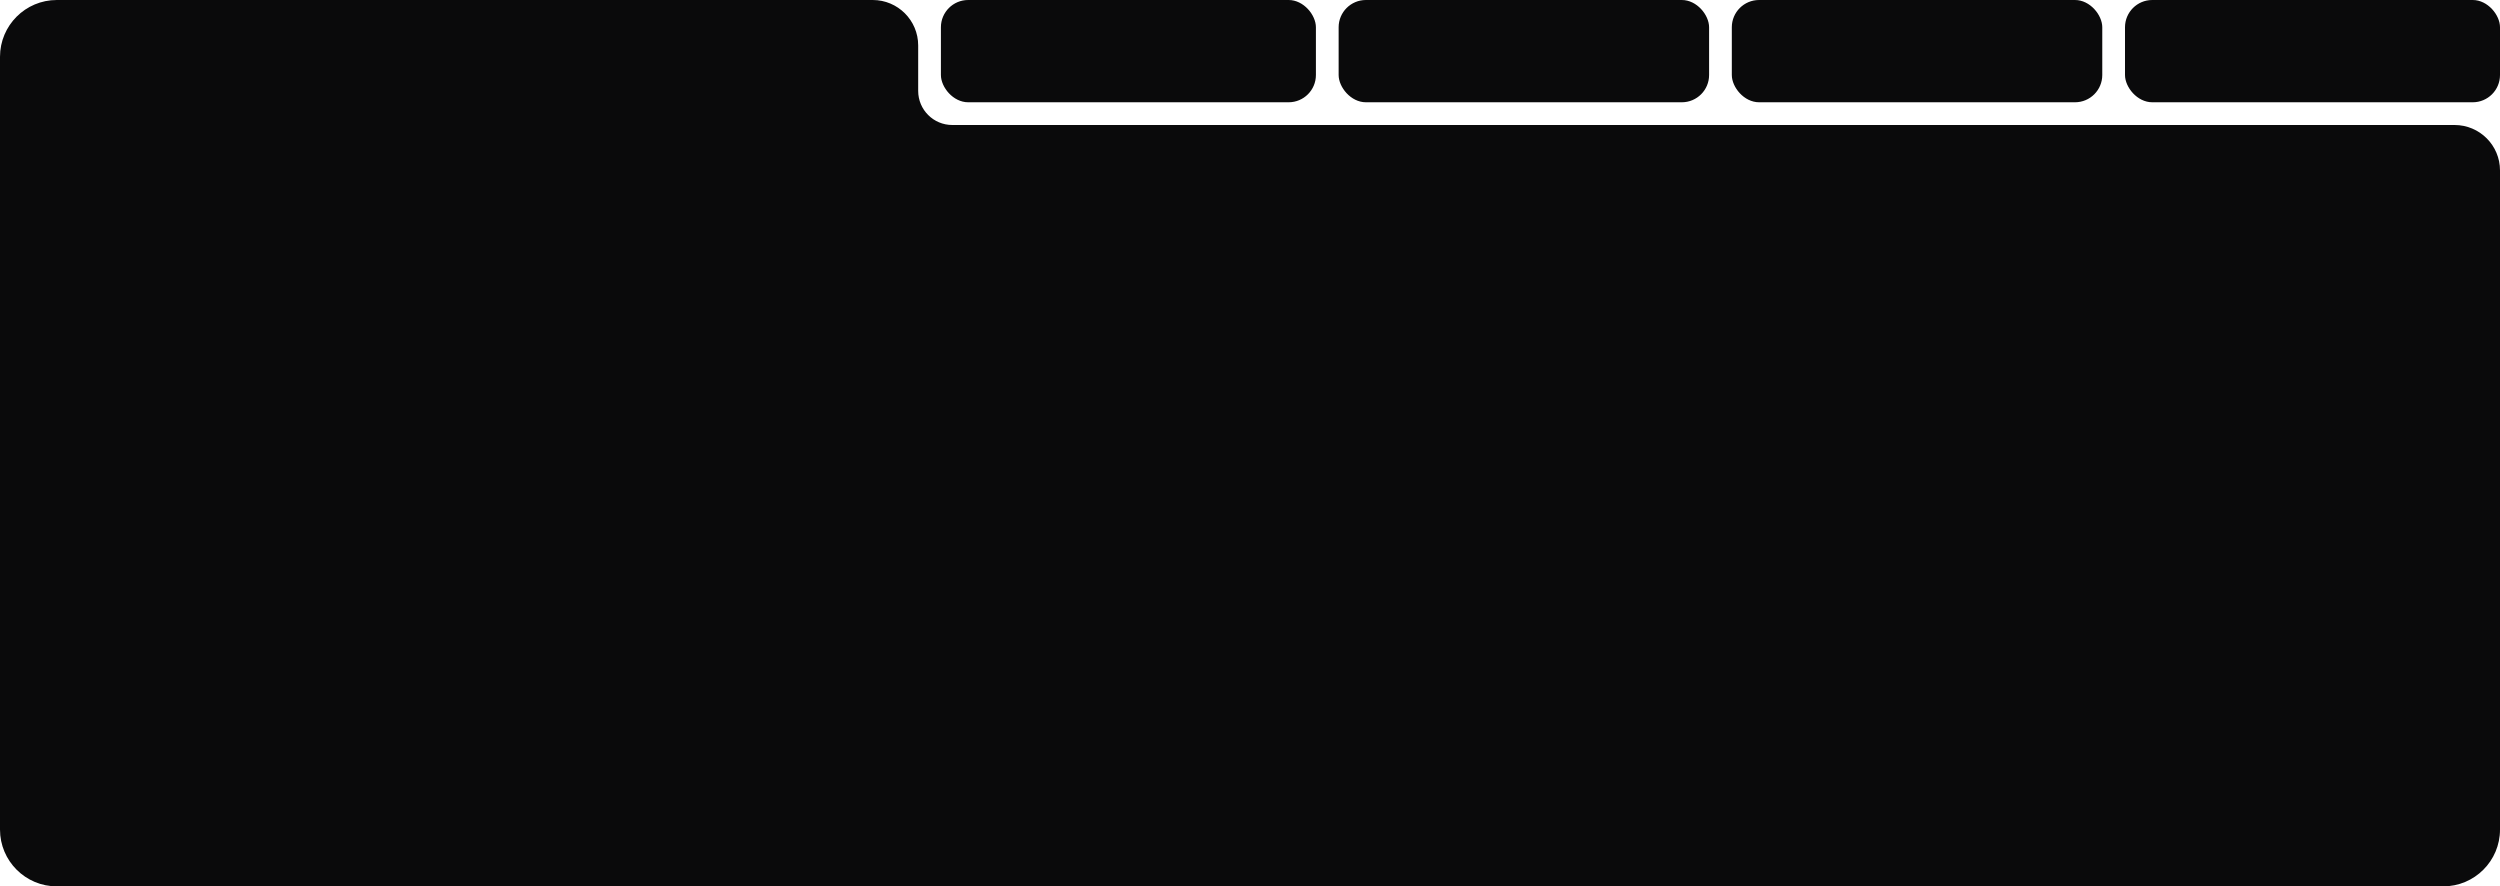
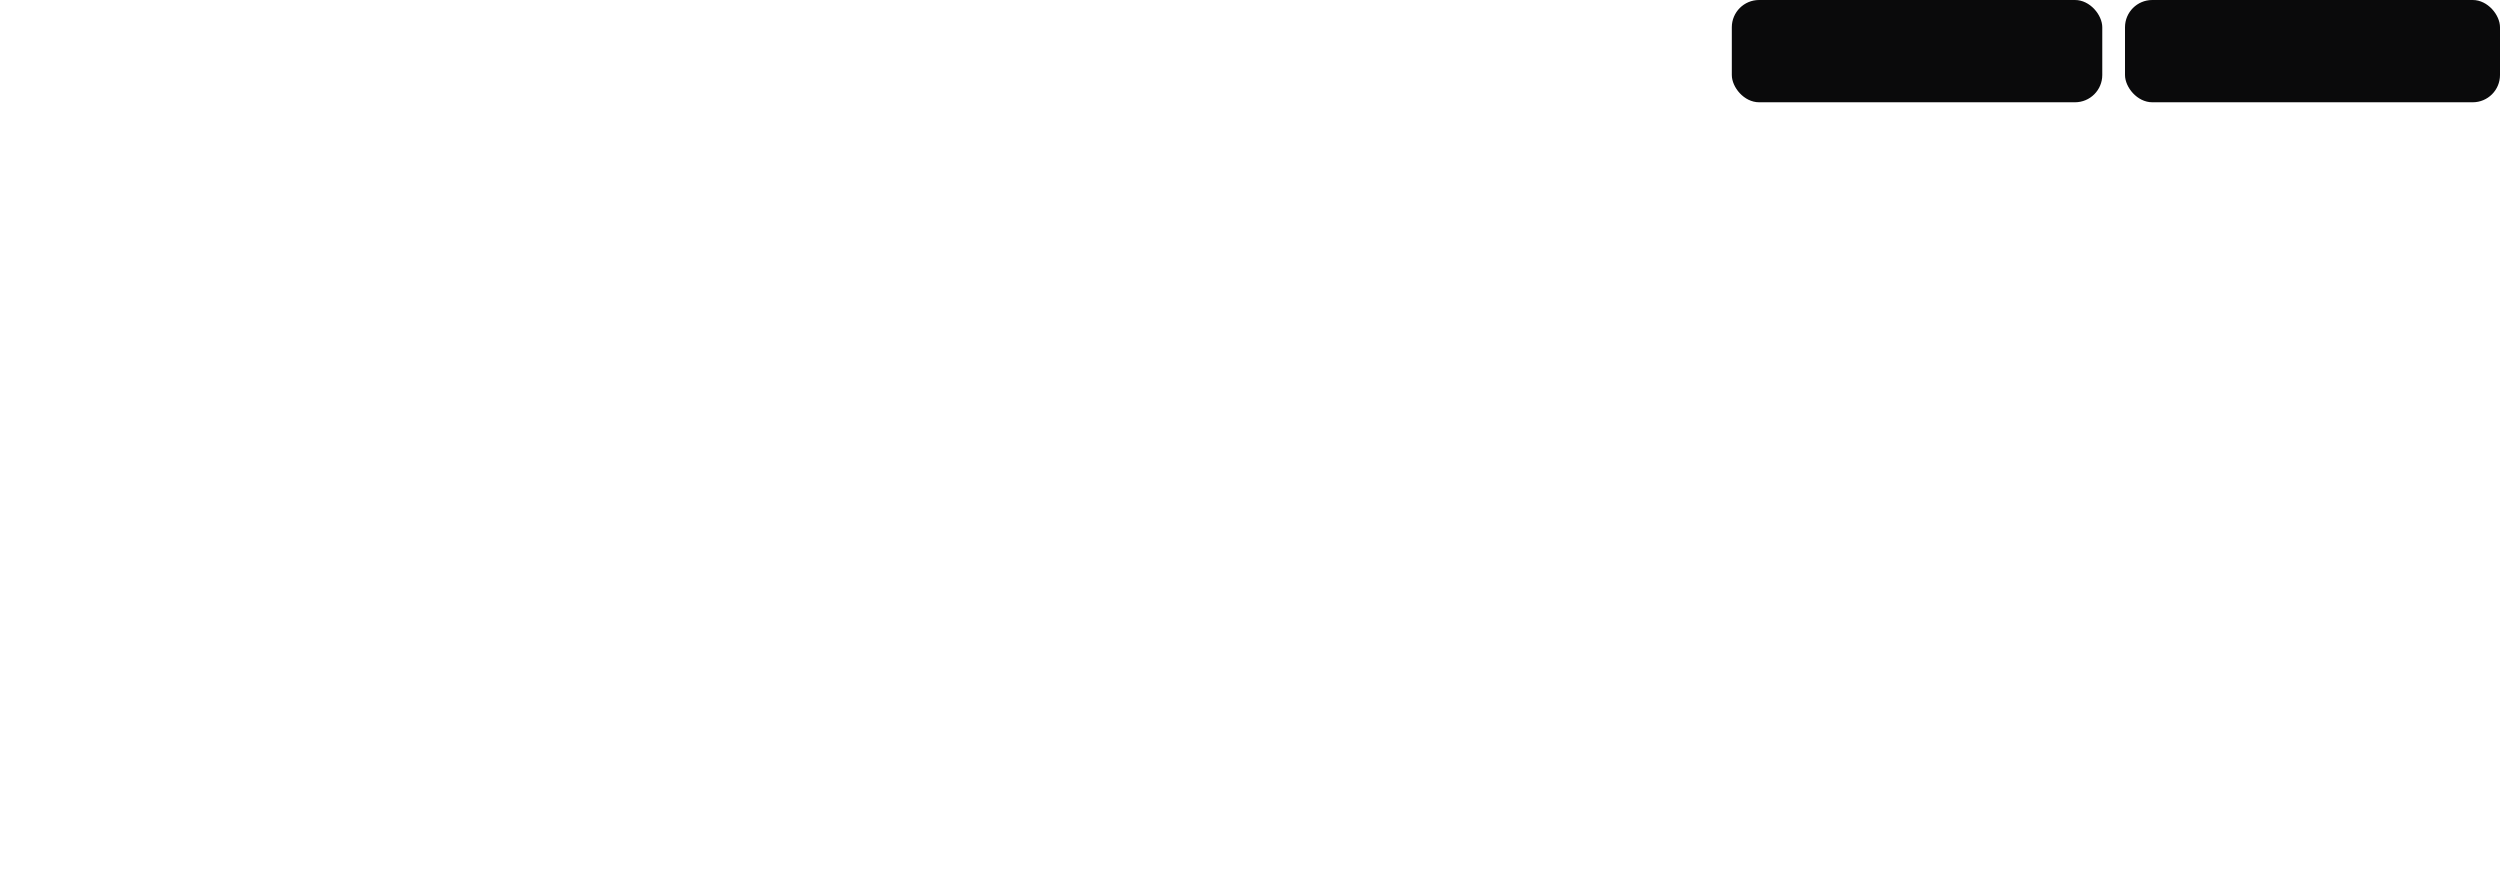
<svg xmlns="http://www.w3.org/2000/svg" width="1100" height="390" viewBox="0 0 1100 390" fill="none">
-   <path fill-rule="evenodd" clip-rule="evenodd" d="M404 20C404 8.954 395.046 0 384 0H25C11.193 0 0 11.193 0 25V365C0 378.807 11.193 390 25 390H1075C1088.81 390 1100 378.807 1100 365V75C1100 63.954 1091.05 55 1080 55H419C410.716 55 404 48.284 404 40V20Z" fill="#0A0A0B" />
-   <rect x="414" width="165" height="45" rx="12" fill="#0A0A0B" />
-   <rect x="589" width="163" height="45" rx="12" fill="#0A0A0B" />
  <rect x="762" width="163" height="45" rx="12" fill="#0A0A0B" />
  <rect x="935" width="165" height="45" rx="12" fill="#0A0A0B" />
</svg>